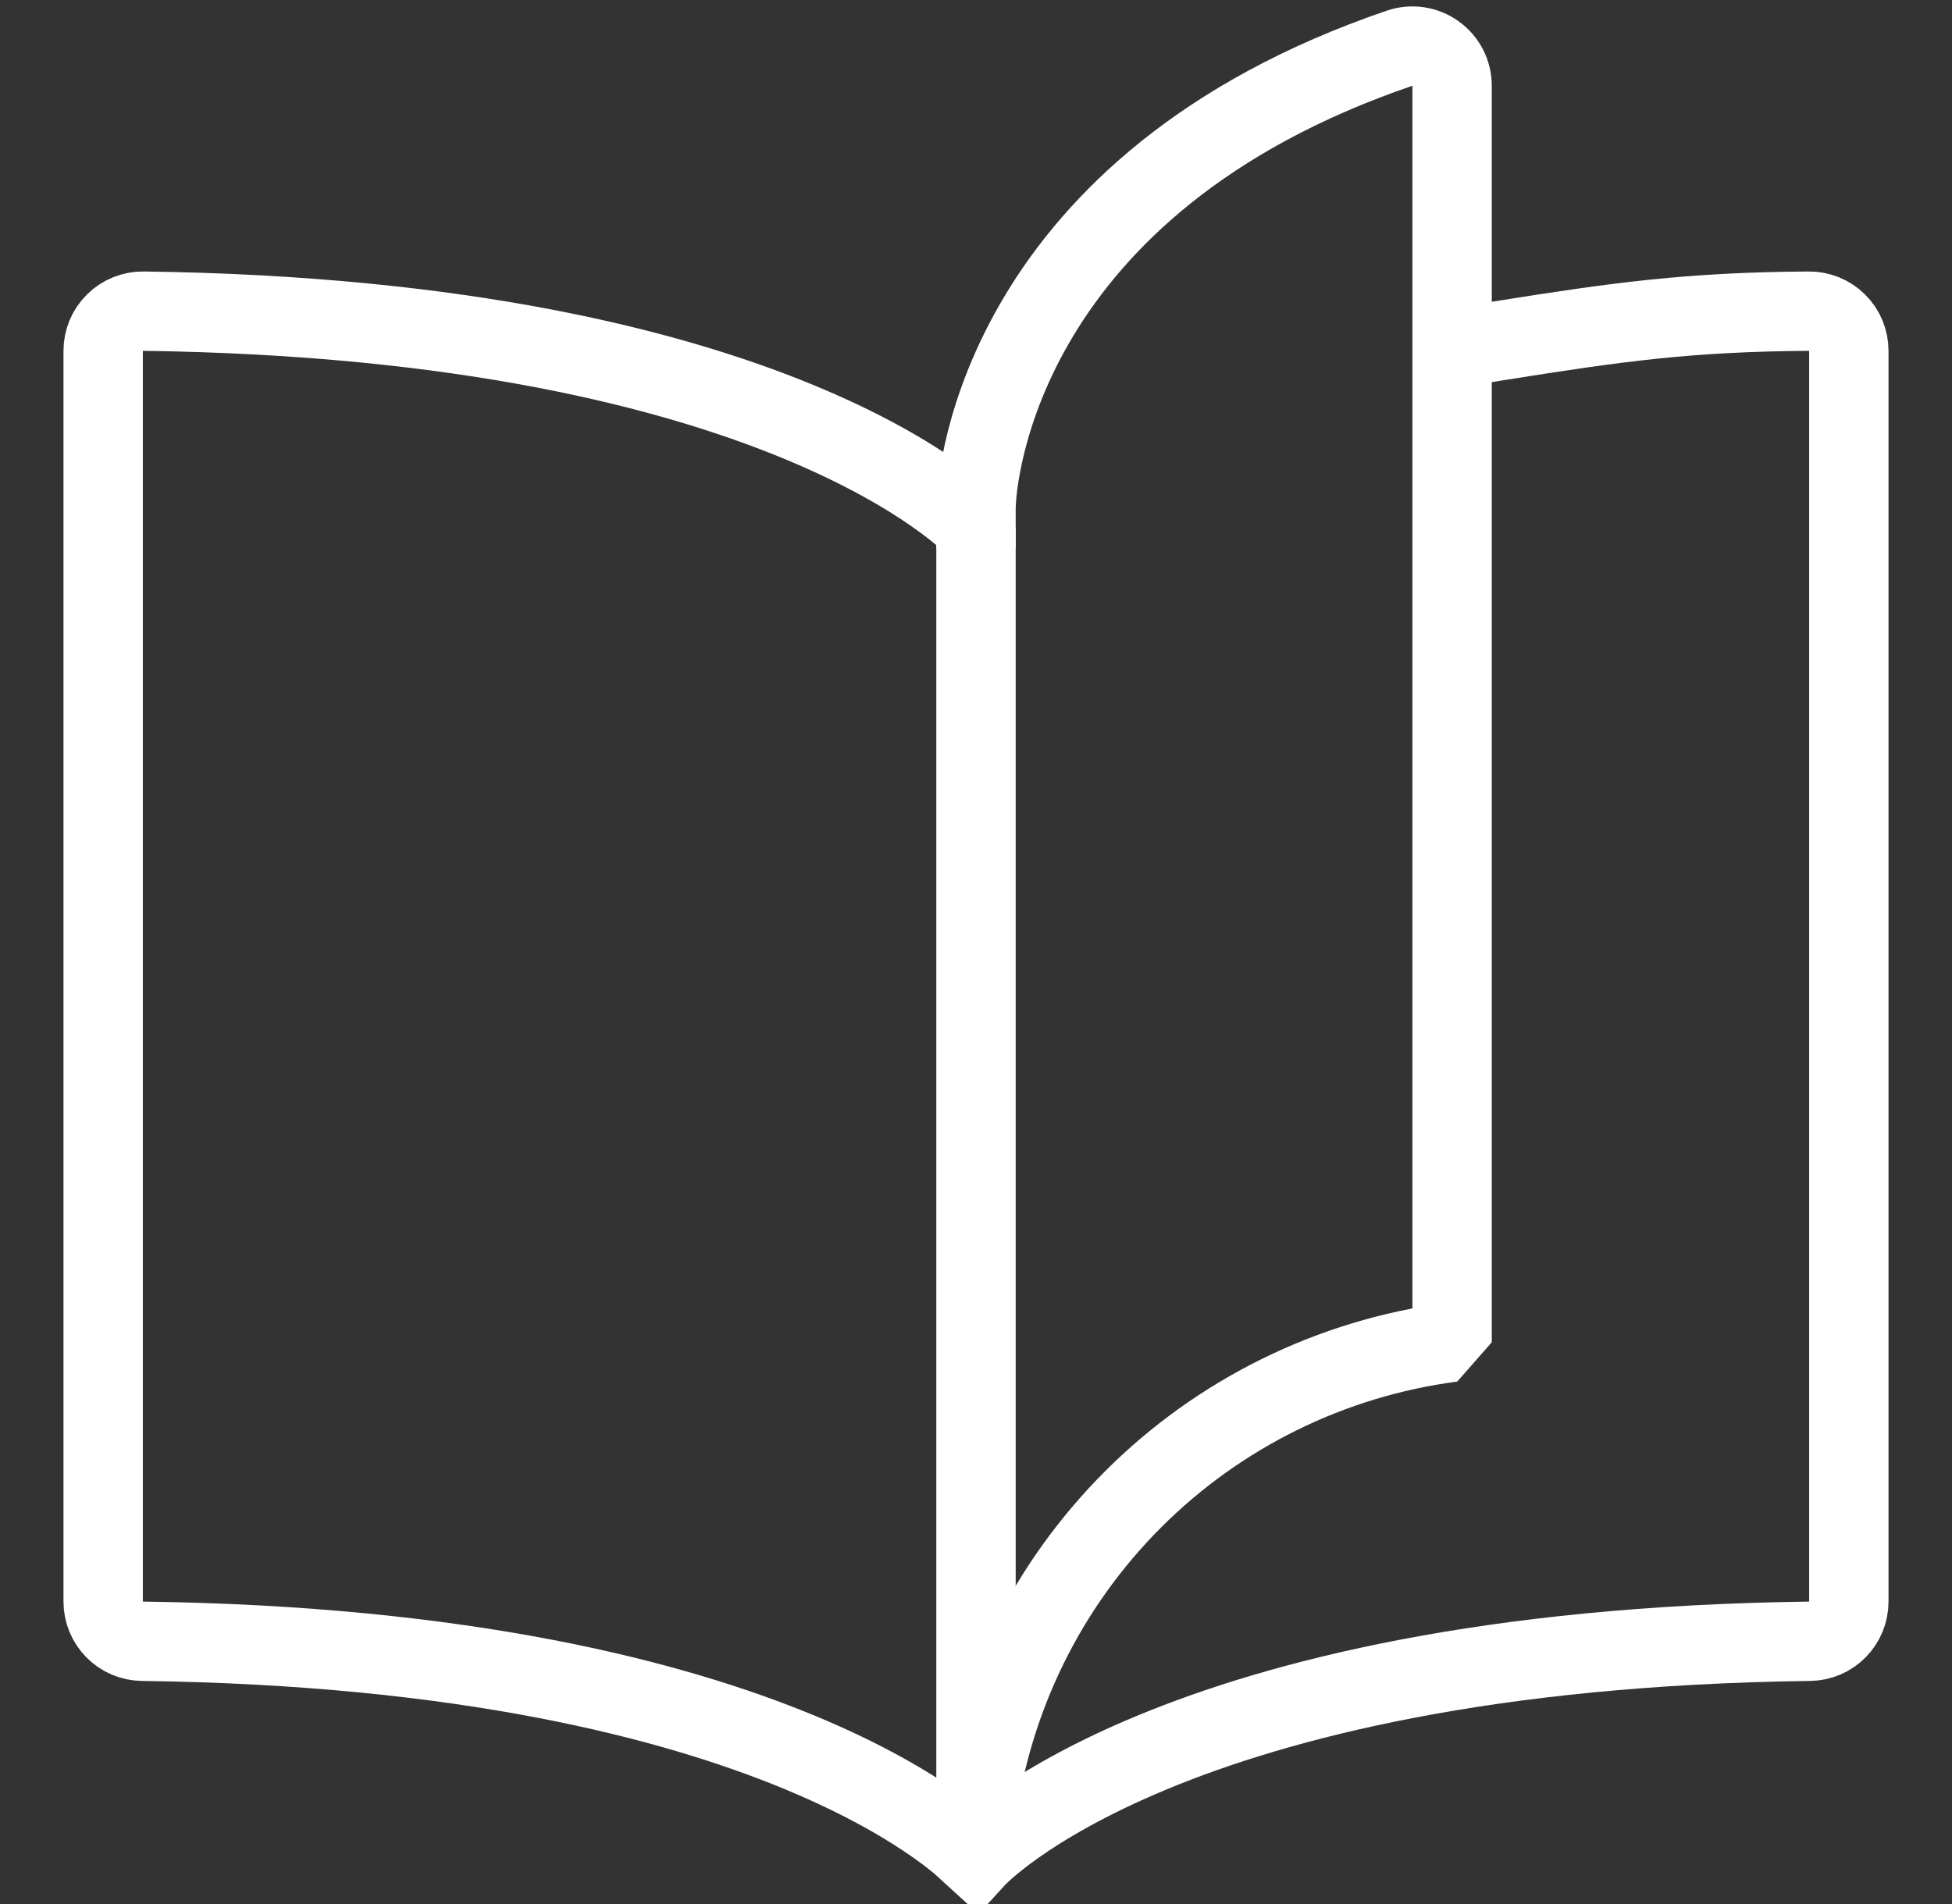
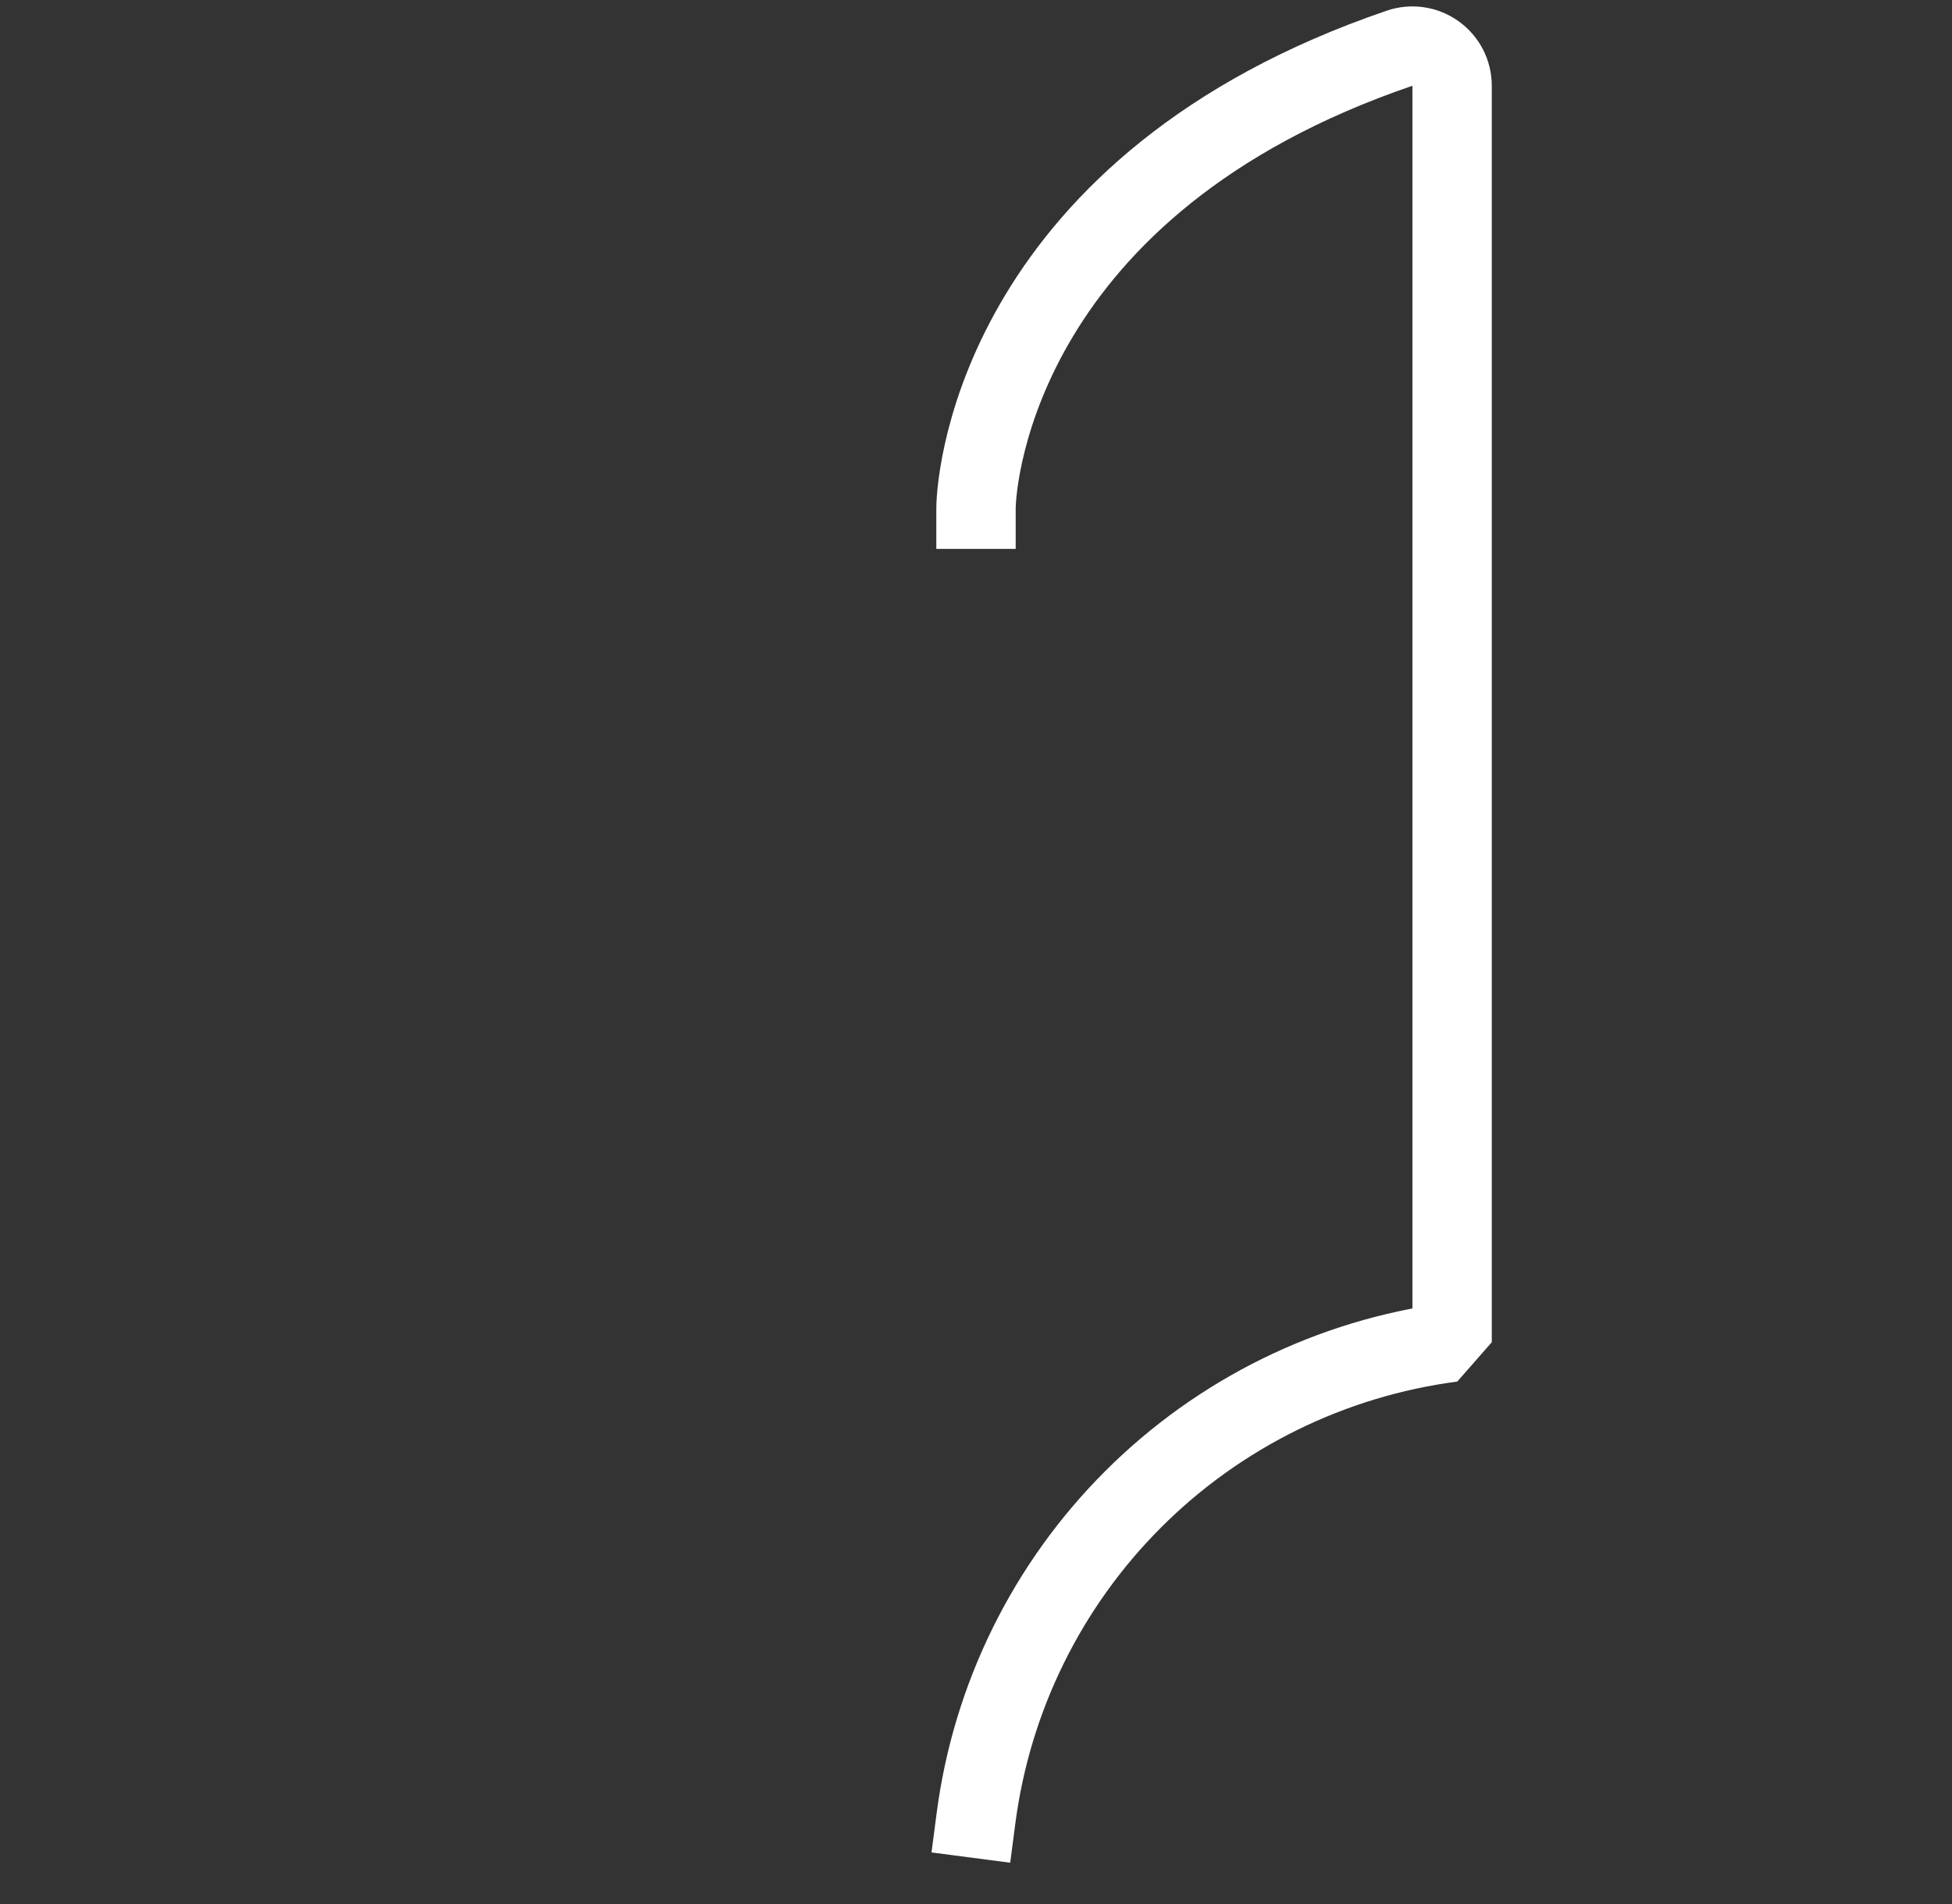
<svg xmlns="http://www.w3.org/2000/svg" width="41" height="40" viewBox="0 0 41 40" fill="none">
  <rect x="0" y="0" width="41" height="40" fill="#333333" stroke="none" />
-   <path d="M31.5 7.157C33.977 6.762 35.48 6.554 37.988 6.537C38.099 6.535 38.208 6.556 38.311 6.597C38.413 6.638 38.507 6.699 38.585 6.777C38.664 6.854 38.726 6.947 38.769 7.048C38.811 7.15 38.833 7.26 38.833 7.37V33.647C38.833 33.866 38.747 34.076 38.593 34.232C38.44 34.388 38.231 34.477 38.012 34.48C24.5 34.652 20.5 39.032 20.5 39.032M20.5 39.032V11.088C20.5 11.088 16.5 6.713 3.012 6.537C2.901 6.535 2.792 6.556 2.689 6.597C2.587 6.638 2.493 6.699 2.415 6.777C2.336 6.854 2.274 6.947 2.231 7.048C2.189 7.15 2.167 7.26 2.167 7.37V33.647C2.167 33.866 2.253 34.076 2.407 34.232C2.56 34.388 2.769 34.477 2.988 34.48C16.5 34.652 20.5 39.032 20.5 39.032Z" stroke="white" stroke-width="1.667" stroke-linecap="square" stroke-linejoin="bevel" />
  <path d="M20.5 38.198C20.831 35.662 21.991 33.307 23.8 31.498C25.608 29.69 27.964 28.53 30.5 28.198V1.802C30.5 1.669 30.468 1.538 30.408 1.42C30.347 1.303 30.259 1.201 30.151 1.124C30.043 1.047 29.919 0.996 29.787 0.977C29.656 0.958 29.522 0.97 29.397 1.013C21.078 3.853 20.5 9.915 20.5 10.698" stroke="white" stroke-width="1.667" stroke-linecap="square" stroke-linejoin="bevel" />
</svg>